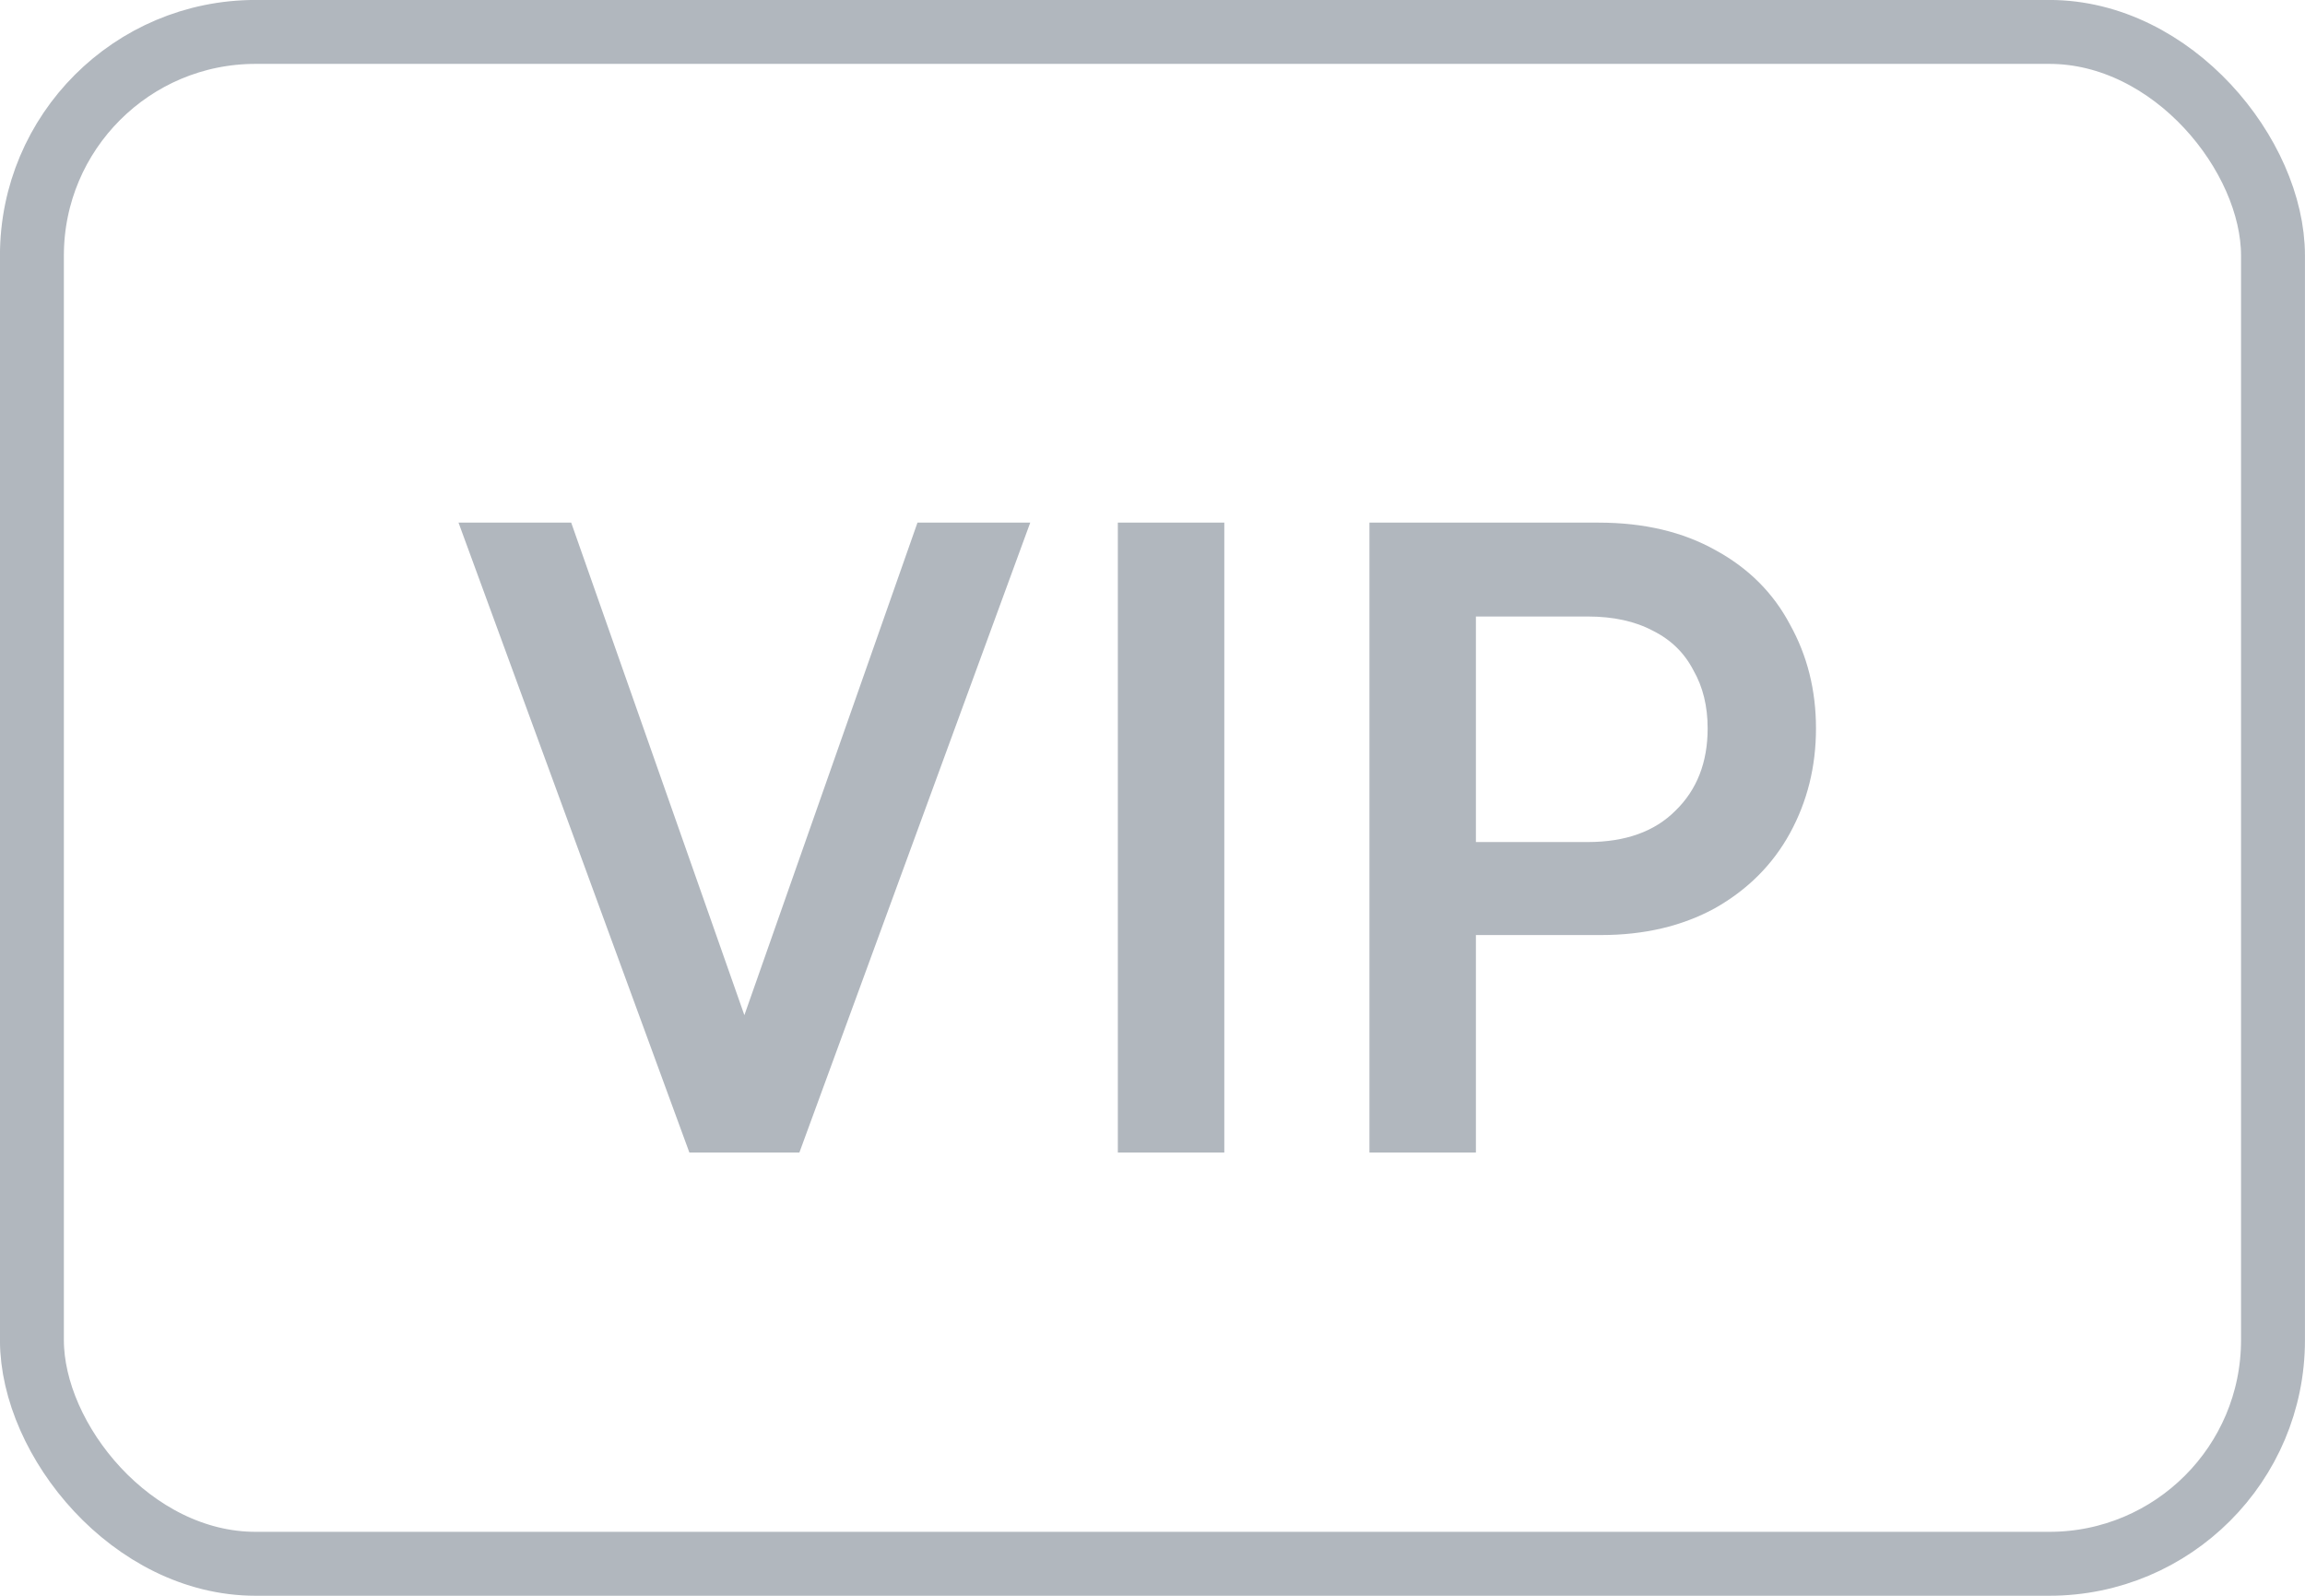
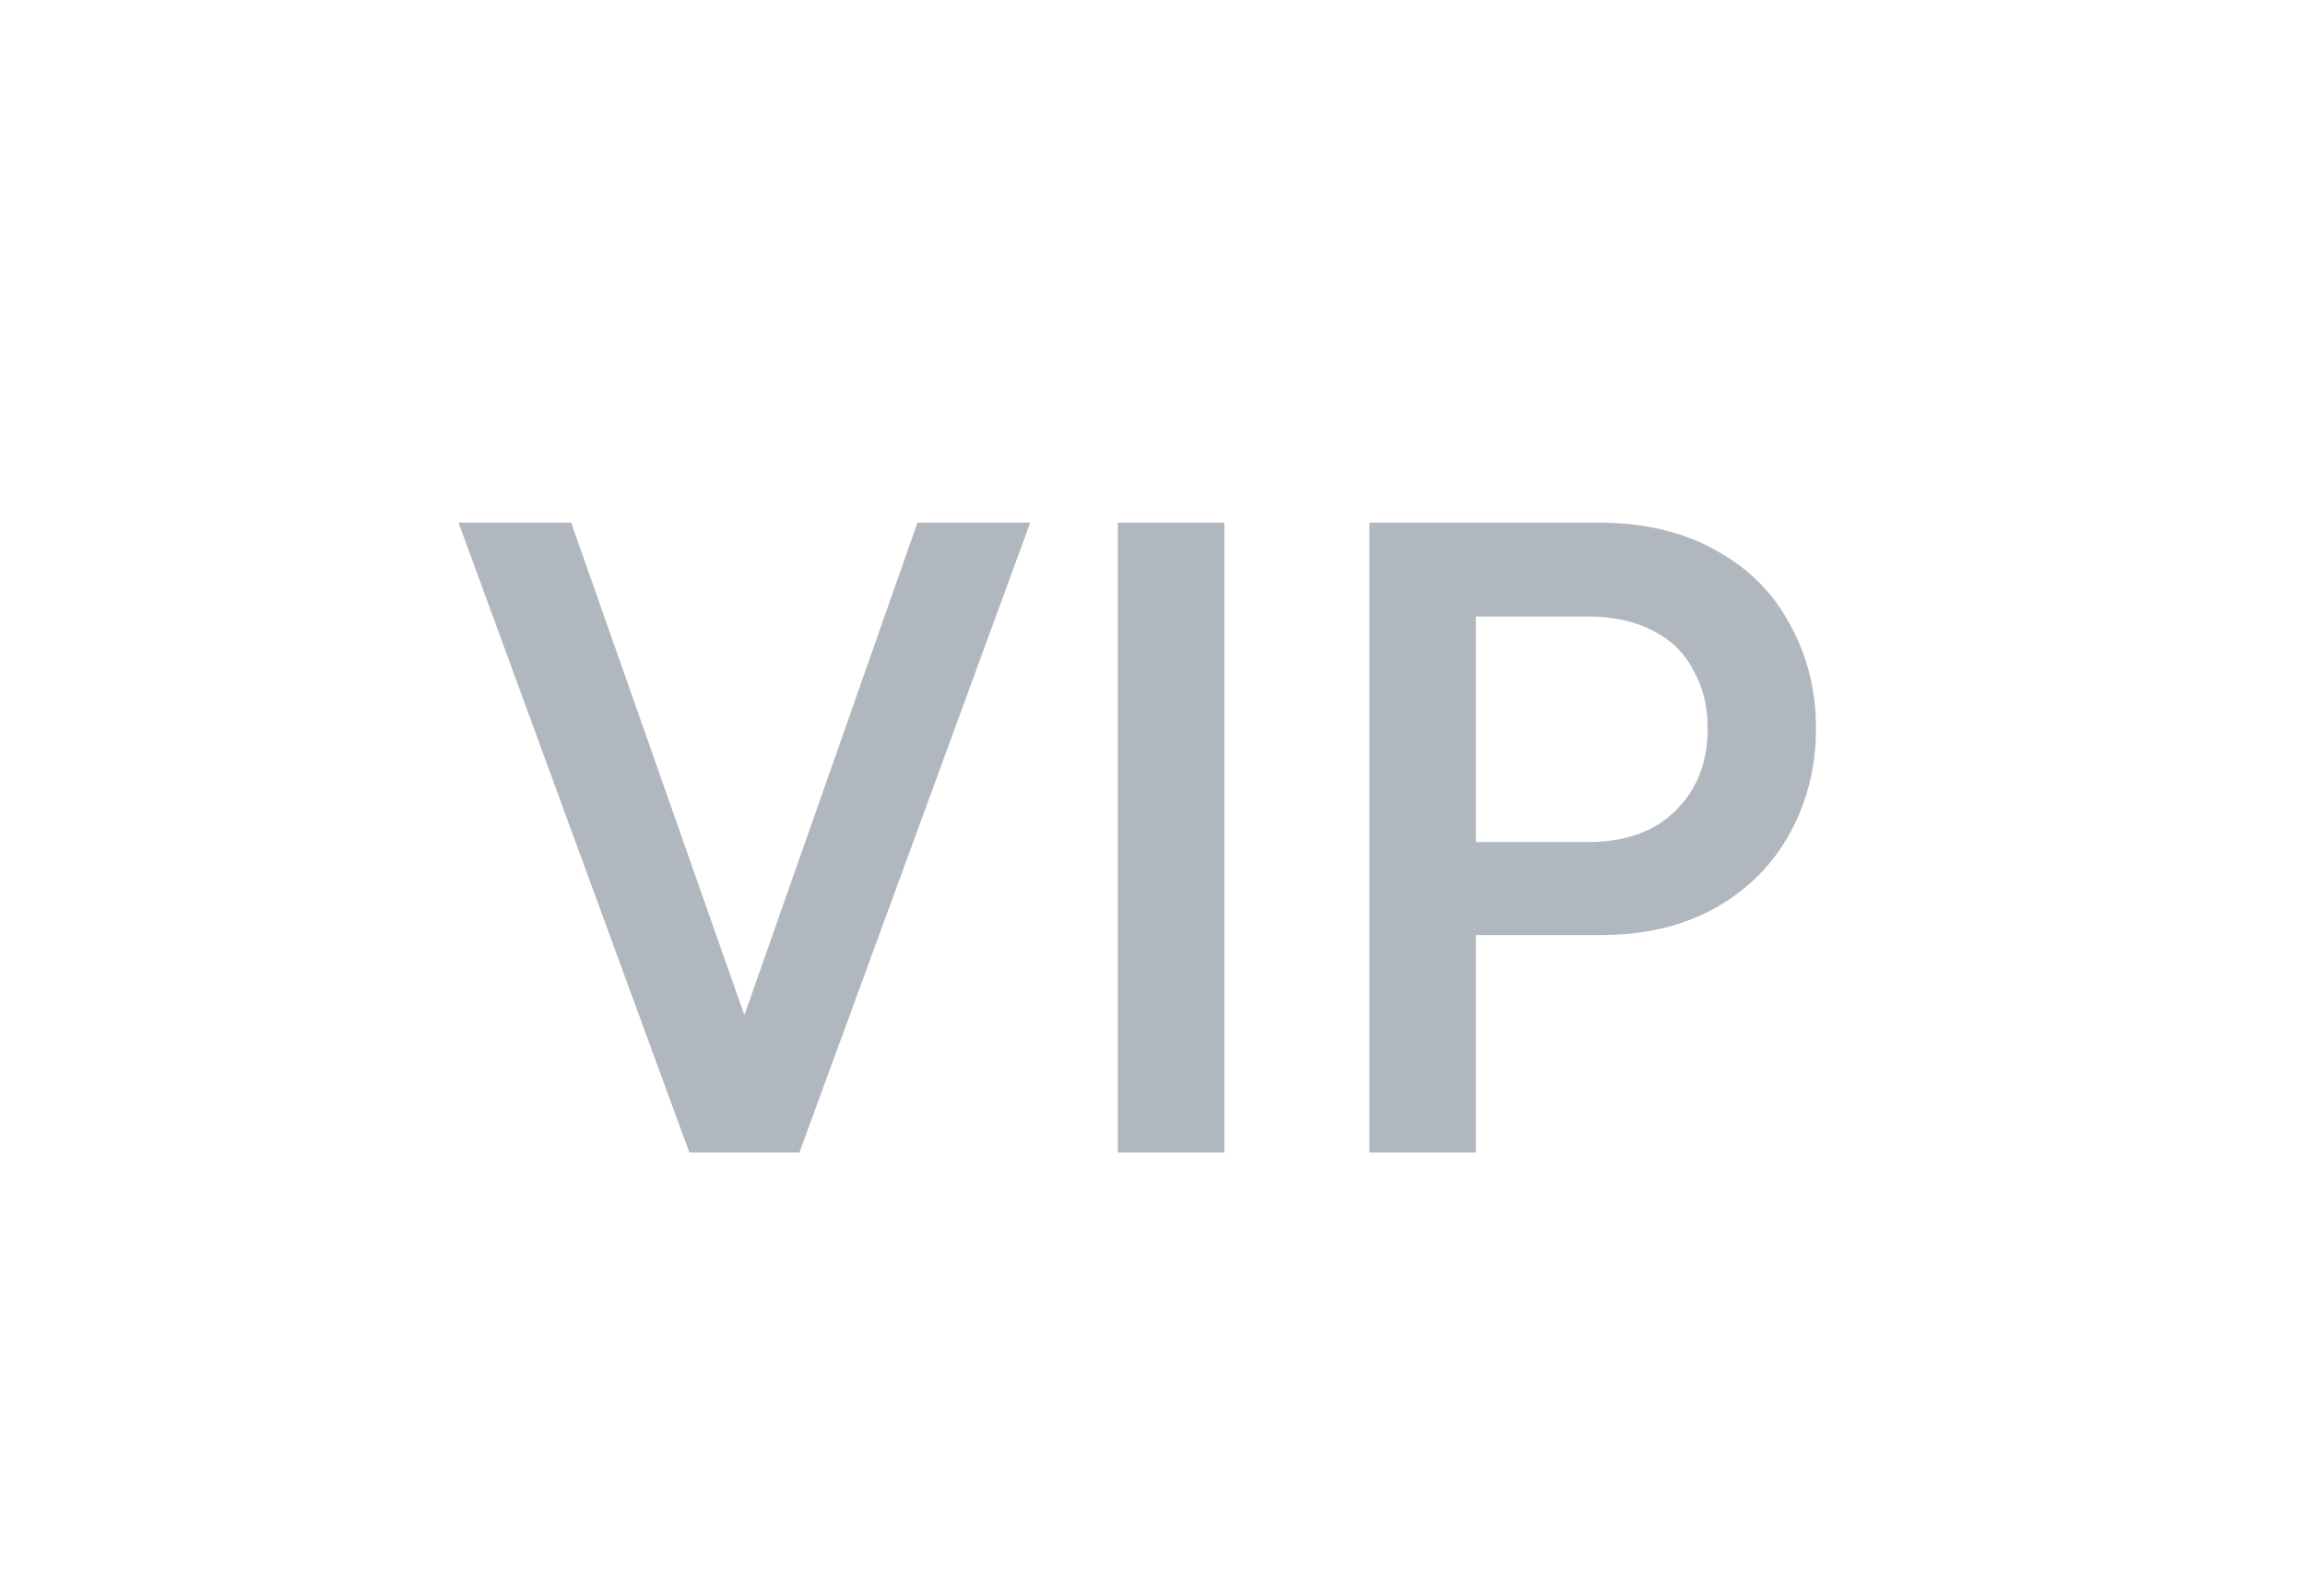
<svg xmlns="http://www.w3.org/2000/svg" width="26" height="18" viewBox="0 0 26 18" fill="none">
-   <rect x="0.36" y="0.36" width="25.279" height="17.279" rx="2.523" stroke="#B1B7BE" stroke-width="0.721" />
  <path d="M11.621 5.895L9.017 13H7.776L5.172 5.895H6.443L8.533 11.839H8.26L10.349 5.895H11.621ZM13.81 5.895V13H12.609V5.895H13.81ZM18.031 5.895C18.543 5.895 18.983 5.999 19.353 6.207C19.723 6.409 20.003 6.689 20.191 7.045C20.386 7.395 20.484 7.785 20.484 8.216C20.484 8.647 20.386 9.04 20.191 9.397C19.996 9.753 19.713 10.036 19.343 10.245C18.973 10.447 18.546 10.547 18.061 10.547H16.426V9.498H17.91C18.334 9.498 18.664 9.38 18.899 9.144C19.141 8.909 19.262 8.599 19.262 8.216C19.262 7.967 19.209 7.748 19.101 7.56C19 7.365 18.849 7.217 18.647 7.116C18.445 7.008 18.199 6.954 17.91 6.954H16.315L16.648 6.672V13H15.447V5.895H18.031Z" fill="#B1B7BE" />
</svg>